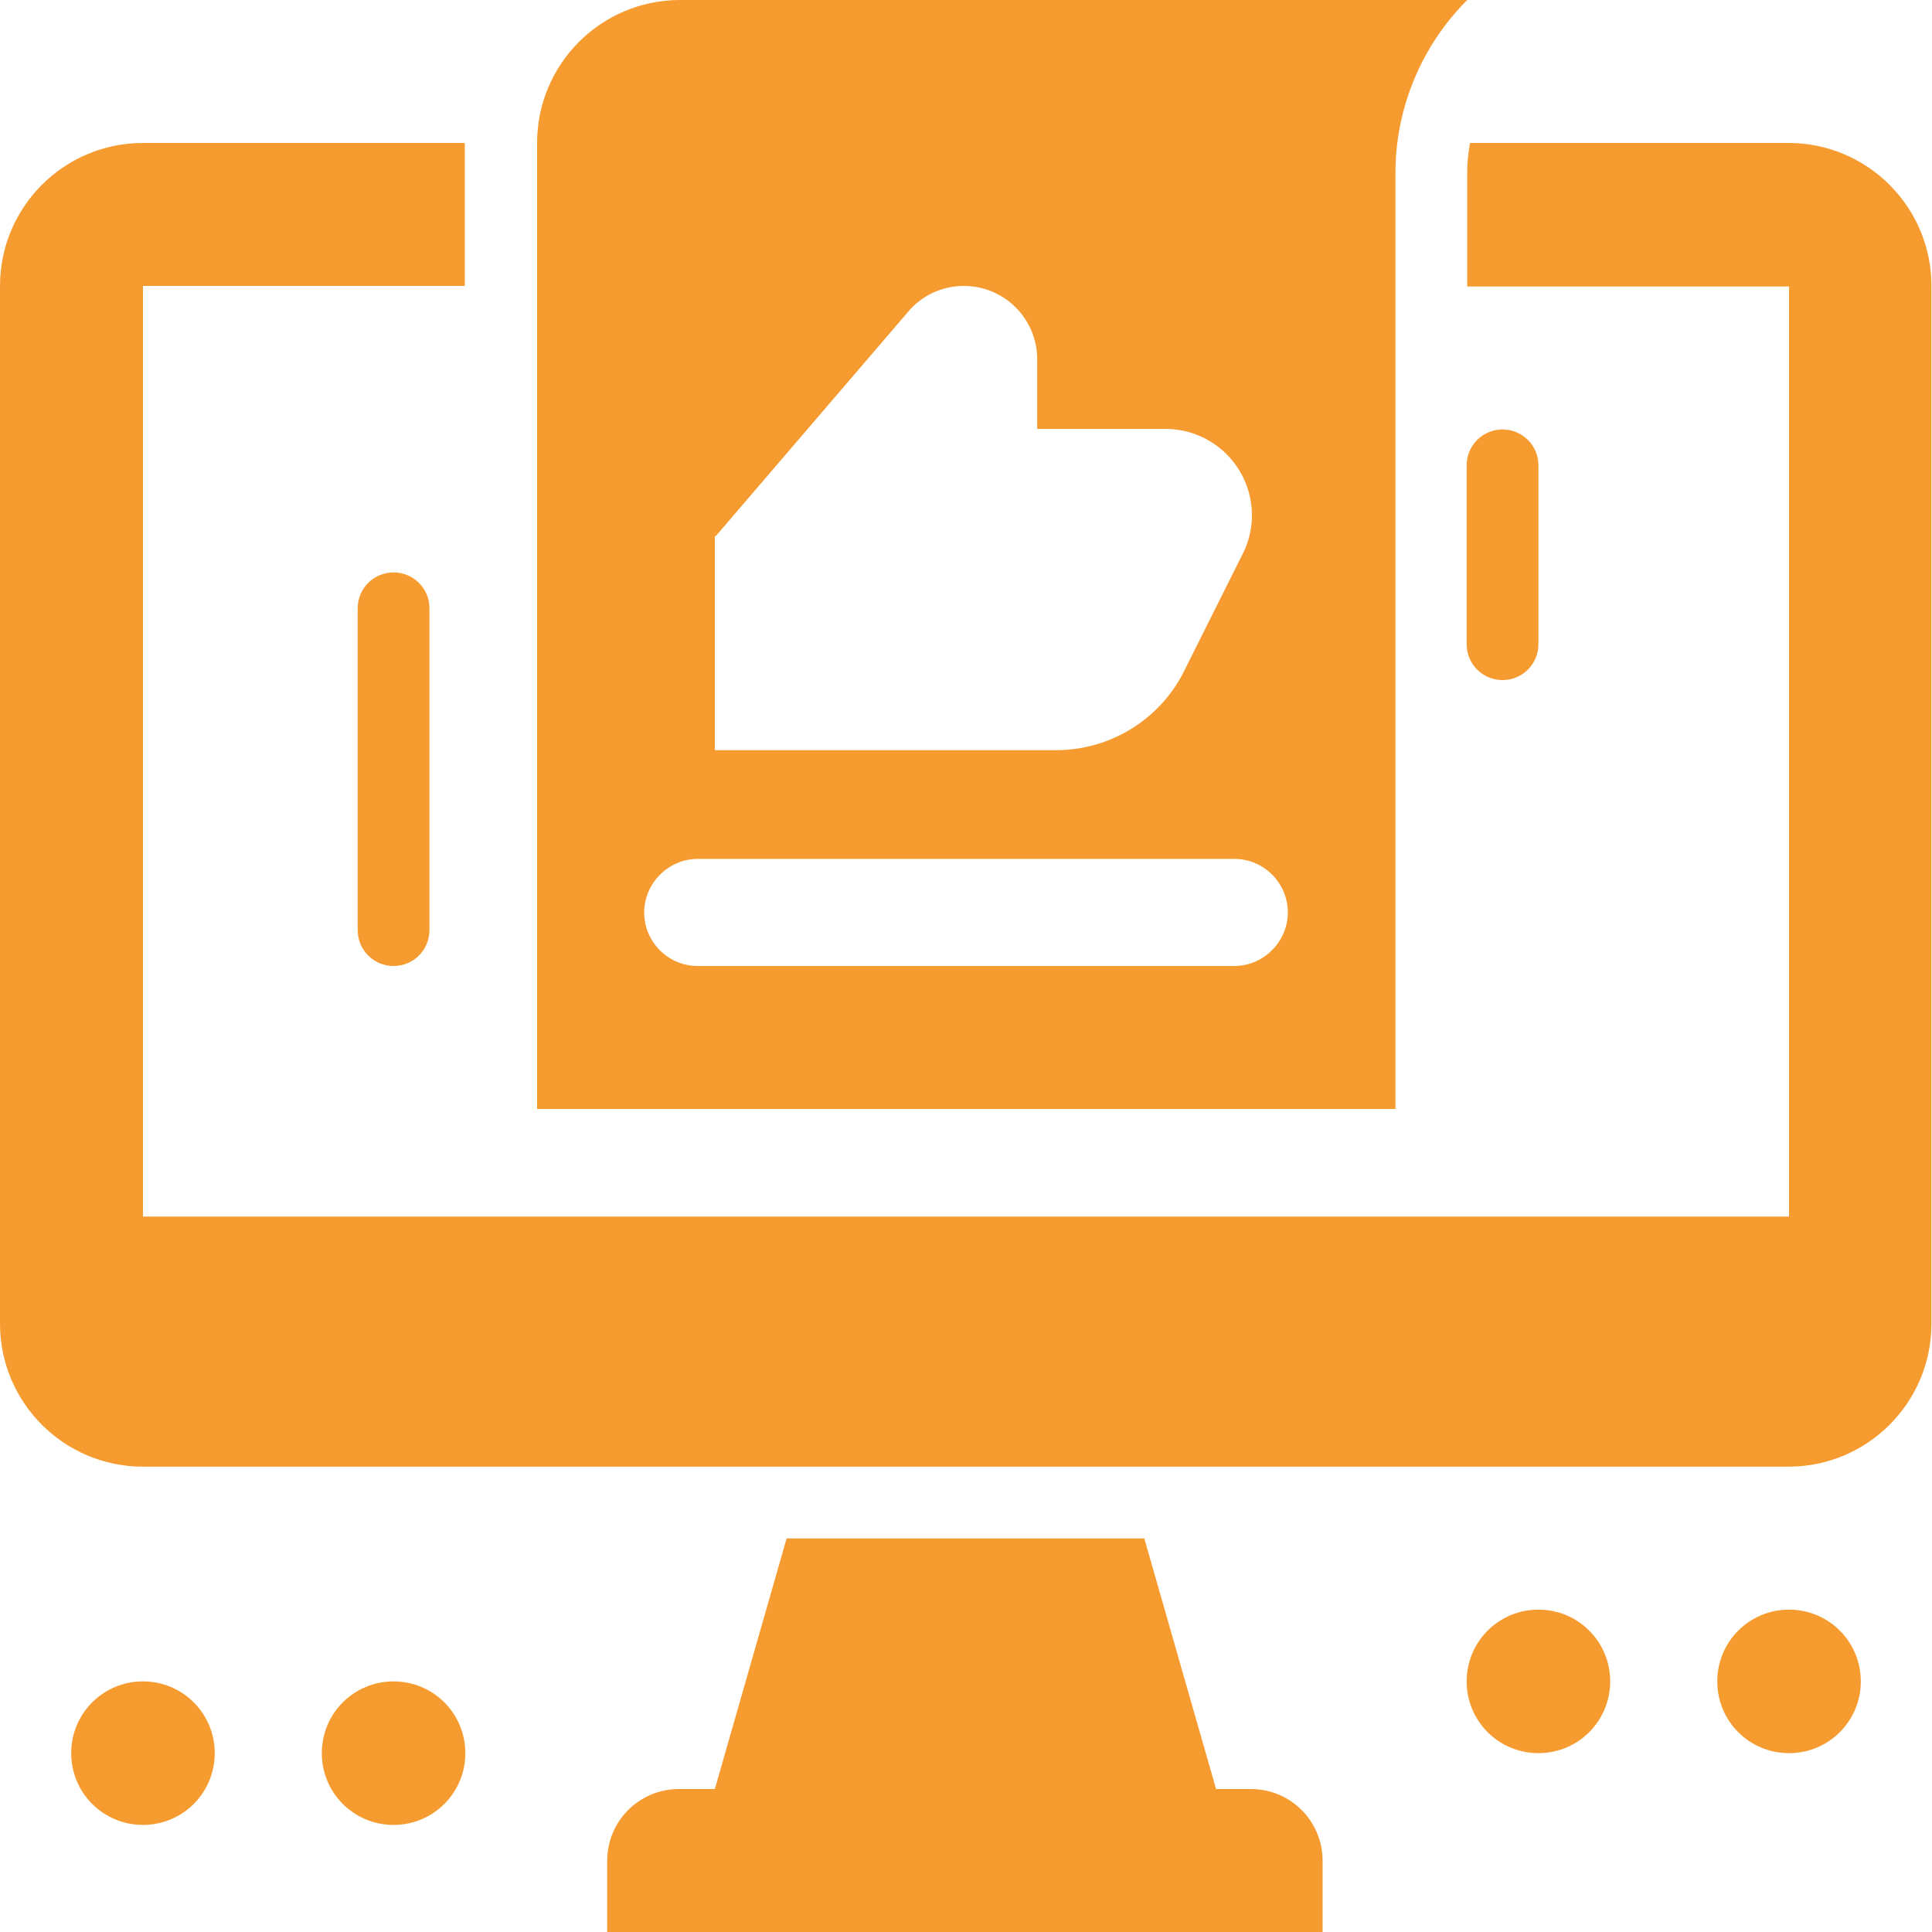
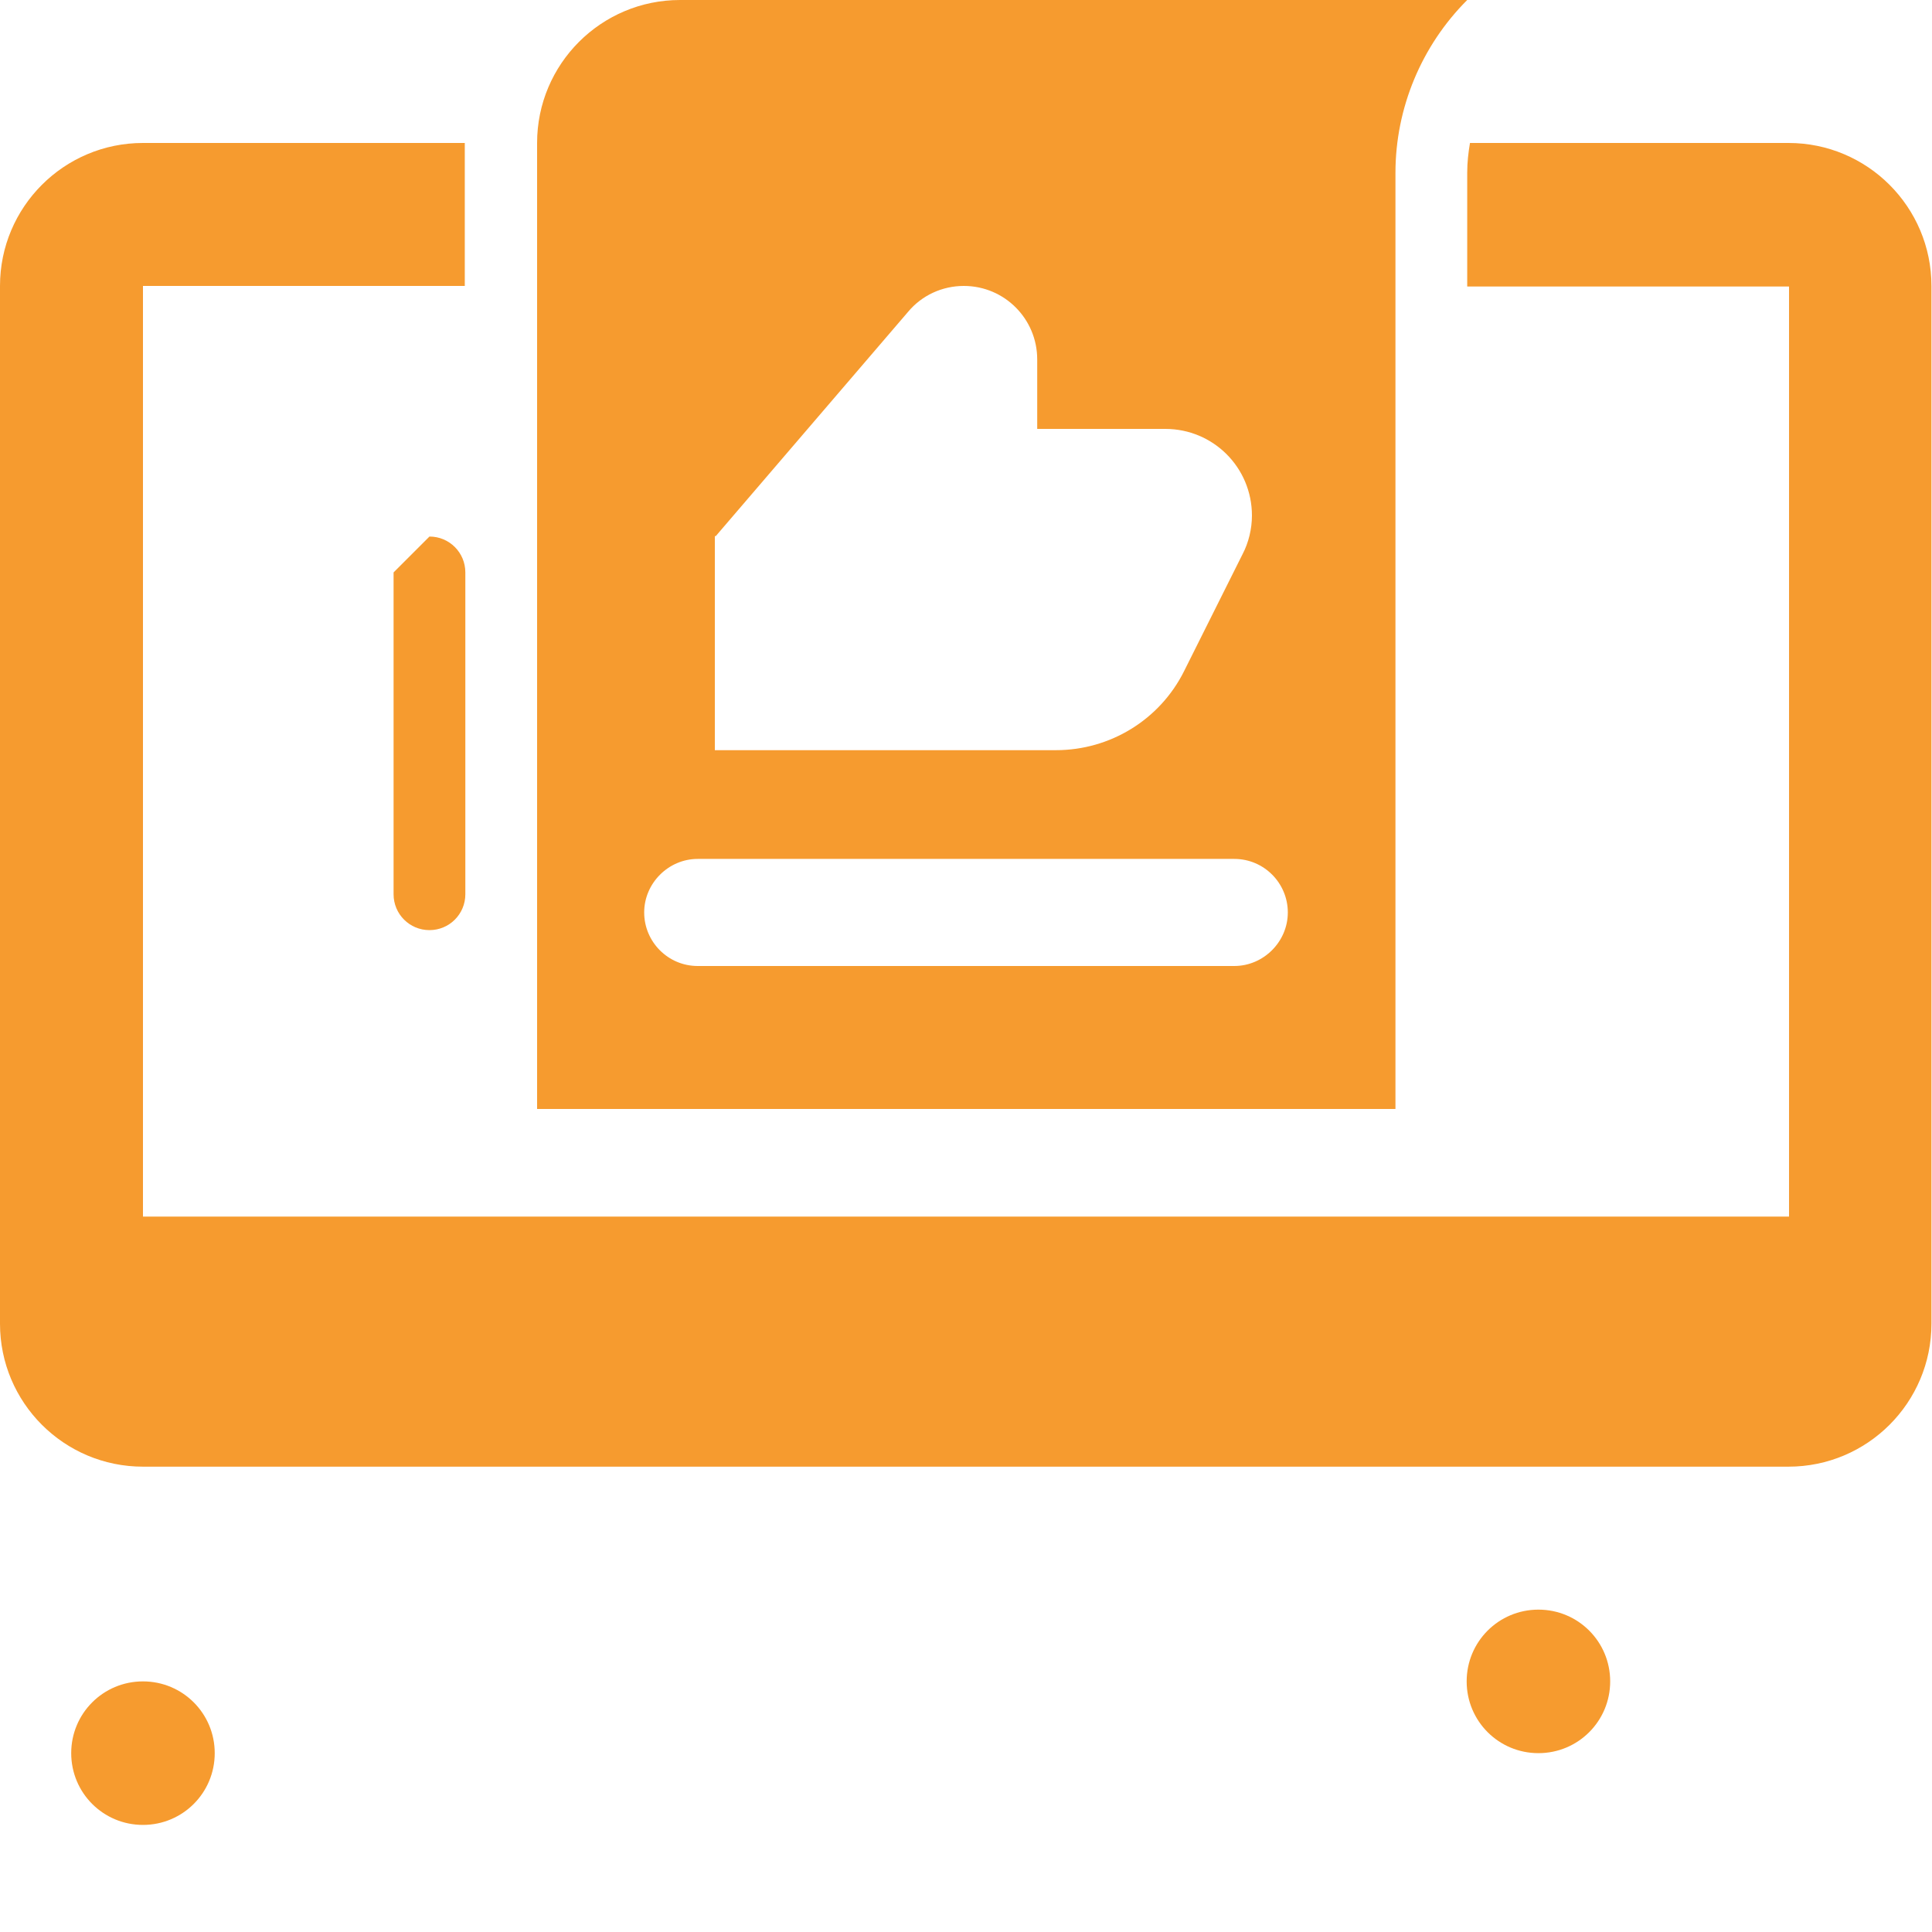
<svg xmlns="http://www.w3.org/2000/svg" id="Layer_1" viewBox="0 0 35 35">
  <defs>
    <style>
      .cls-1 {
        fill: none;
      }

      .cls-2 {
        fill: #f69b2f;
      }

      .cls-3 {
        clip-path: url(#clippath);
      }
    </style>
    <clipPath id="clippath">
      <rect class="cls-1" y="0" width="35" height="35" />
    </clipPath>
  </defs>
  <g class="cls-3">
    <g>
-       <path class="cls-2" d="M22.68,32.41h-.65l-1.3-4.54h-6.48l-1.3,4.54h-.65c-.72,0-1.3.58-1.3,1.3v1.3h12.96v-1.3c0-.72-.58-1.3-1.3-1.3h0Z" />
      <path class="cls-2" d="M12.32,0c-1.43,0-2.59,1.16-2.59,2.59v17.5h15.55V3.13c0-1.17.47-2.3,1.3-3.13h-14.26ZM12.96,9.72l3.49-4.07c.25-.3.62-.47,1.01-.47.74,0,1.33.6,1.33,1.33v1.26h2.32c.87,0,1.57.7,1.57,1.57,0,.24-.06.49-.17.7l-1.06,2.12c-.44.88-1.34,1.43-2.32,1.43h-6.18v-3.89ZM22.36,17.5h-9.72c-.54,0-.97-.44-.97-.97s.44-.97.97-.97h9.72c.54,0,.97.44.97.97s-.44.97-.97.97Z" />
      <path class="cls-2" d="M32.41,2.59h-5.78c-.03.18-.05.35-.05.54v2.06h5.83v16.85H2.59V5.18h5.83v-2.59H2.59c-1.43,0-2.59,1.16-2.59,2.59v18.8c0,1.43,1.16,2.59,2.59,2.59h29.81c1.43,0,2.59-1.16,2.59-2.59V5.18c0-1.43-1.16-2.59-2.59-2.59Z" />
-       <path class="cls-2" d="M7.13,10.37c-.36,0-.65.29-.65.65v5.83c0,.36.29.65.65.65s.65-.29.65-.65v-5.83c0-.36-.29-.65-.65-.65Z" />
-       <path class="cls-2" d="M27.22,7.78c-.36,0-.65.29-.65.65v3.24c0,.36.29.65.65.65s.65-.29.65-.65v-3.24c0-.36-.29-.65-.65-.65Z" />
+       <path class="cls-2" d="M7.13,10.37v5.83c0,.36.29.65.65.65s.65-.29.65-.65v-5.83c0-.36-.29-.65-.65-.65Z" />
      <path class="cls-2" d="M27.87,31.76c.72,0,1.3-.58,1.3-1.3s-.58-1.3-1.3-1.3-1.3.58-1.3,1.3.58,1.3,1.3,1.3Z" />
-       <path class="cls-2" d="M32.41,31.76c.72,0,1.3-.58,1.3-1.3s-.58-1.3-1.3-1.3-1.3.58-1.3,1.3.58,1.3,1.3,1.3Z" />
      <path class="cls-2" d="M2.59,33.06c.72,0,1.3-.58,1.3-1.3s-.58-1.3-1.3-1.3-1.3.58-1.3,1.3.58,1.3,1.3,1.3Z" />
-       <path class="cls-2" d="M7.13,33.06c.72,0,1.3-.58,1.3-1.3s-.58-1.3-1.3-1.3-1.3.58-1.3,1.3.58,1.3,1.3,1.3Z" />
    </g>
  </g>
</svg>